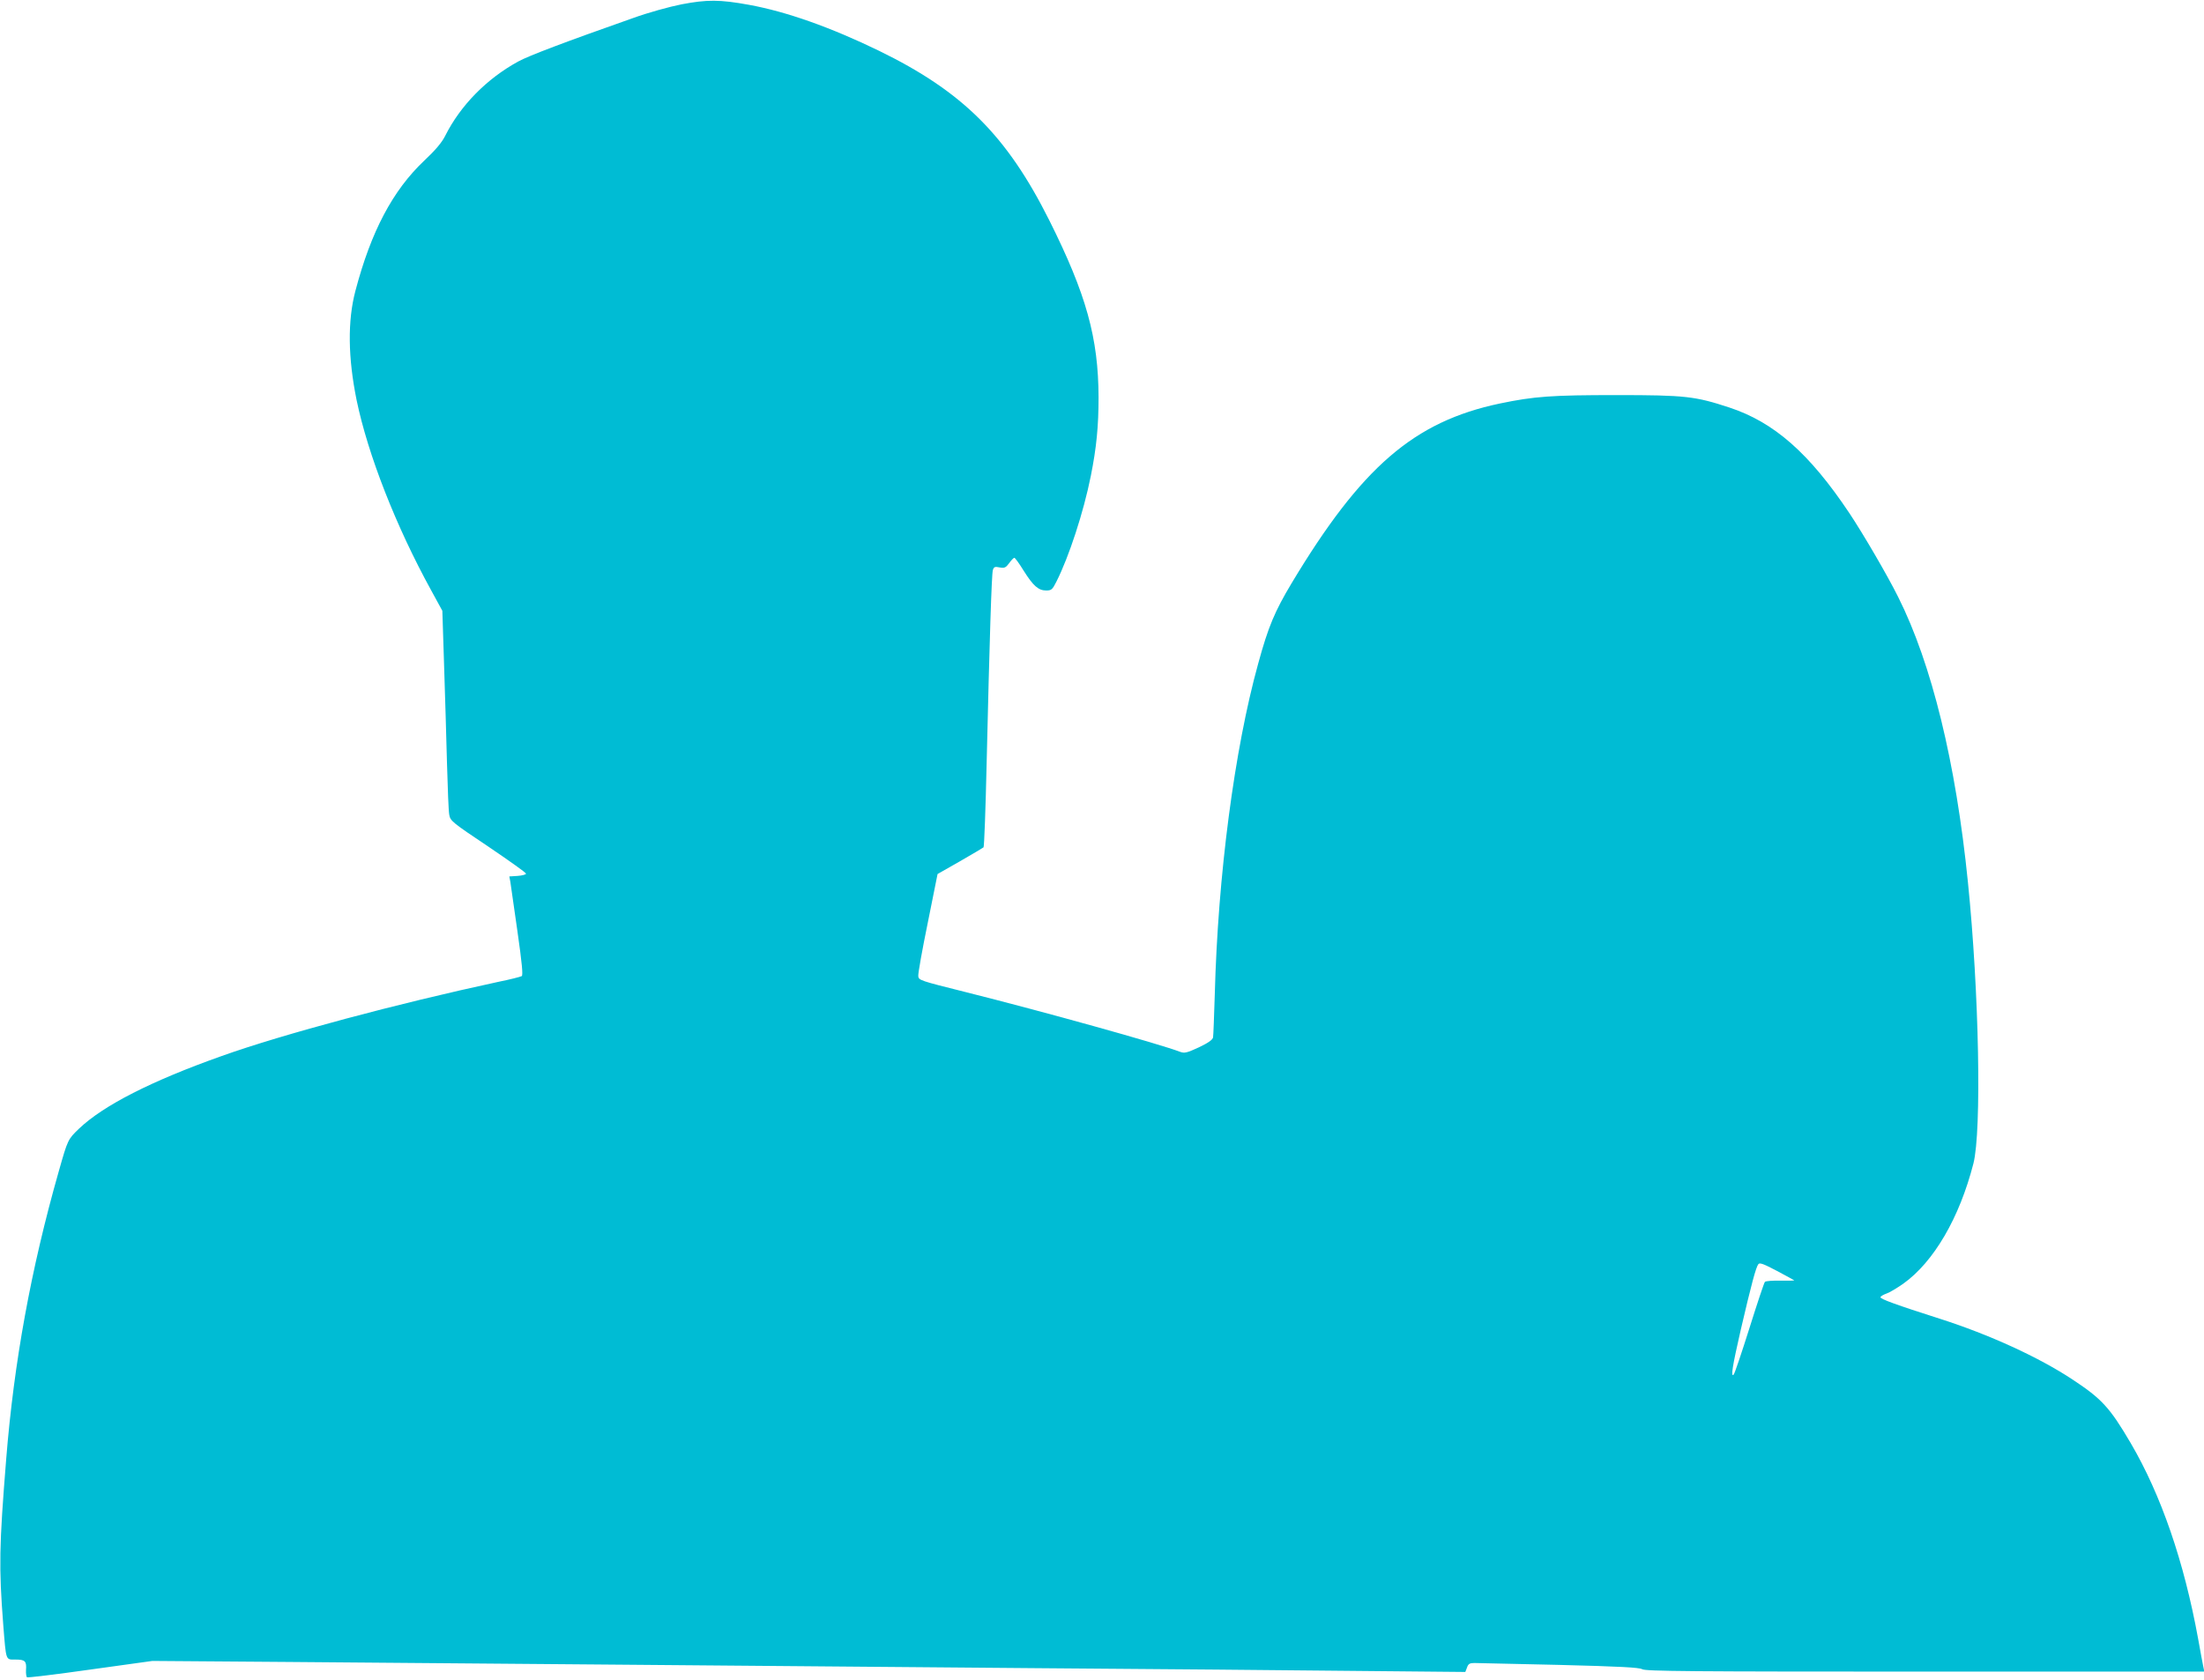
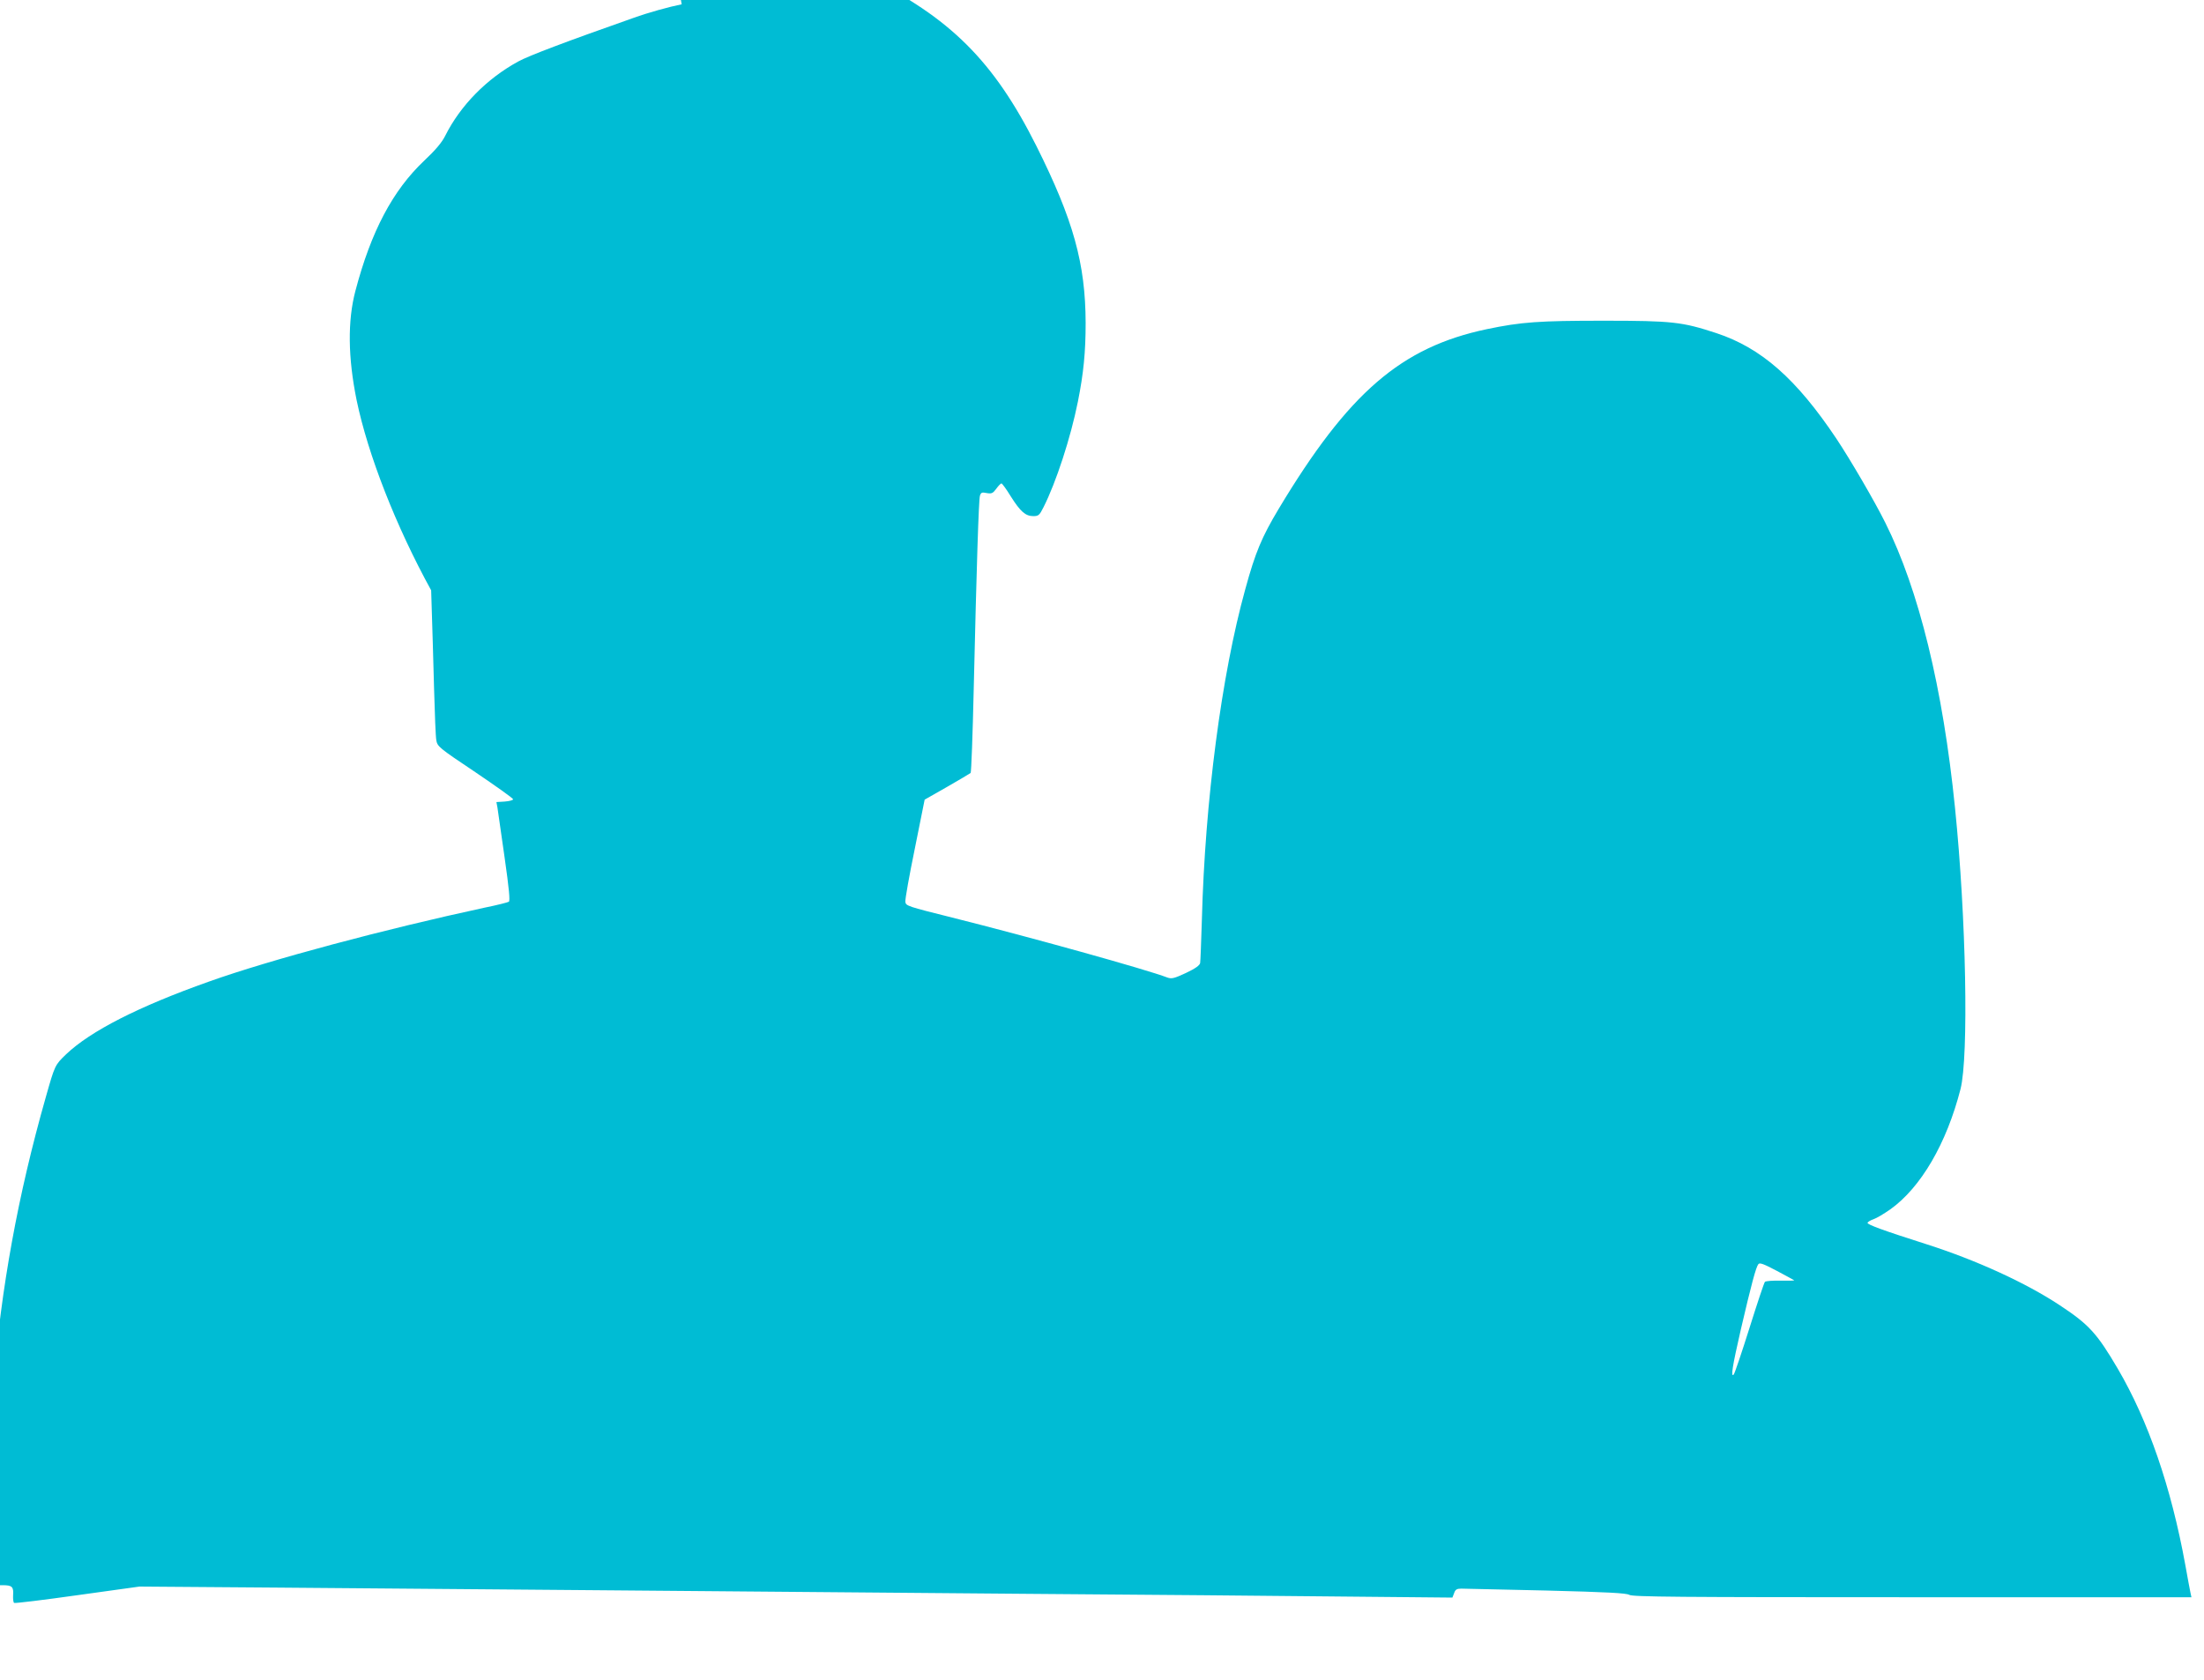
<svg xmlns="http://www.w3.org/2000/svg" version="1.0" width="1280pt" height="976pt" viewBox="0 0 1280 976" preserveAspectRatio="xMidYMid meet">
  <g transform="translate(0,976) scale(0.1,-0.1)" fill="#00bcd4" stroke="none">
-     <path d="M3959 9735 c-71 -14 -194 -48 -280 -79 -395 -139 -609 -220 -669 -253 -183 -100 -336 -255 -425 -433 -19 -38 -57 -83 -121 -143 -183 -173 -309 -411 -400 -757 -46 -174 -43 -388 7 -634 66 -318 229 -734 433 -1105 l65 -119 10 -313 c6 -173 13 -431 17 -574 4 -143 9 -277 13 -297 6 -36 15 -44 226 -185 121 -82 220 -152 220 -158 0 -5 -22 -11 -49 -13 l-48 -3 6 -32 c3 -18 21 -146 41 -286 27 -189 33 -256 25 -261 -7 -4 -69 -20 -139 -34 -580 -125 -1248 -303 -1603 -430 -409 -145 -687 -287 -829 -422 -65 -63 -65 -62 -118 -249 -162 -569 -260 -1110 -305 -1670 -41 -511 -43 -626 -17 -965 17 -211 13 -200 71 -200 56 0 65 -9 61 -61 -1 -21 2 -40 6 -42 5 -3 170 17 368 45 l360 50 805 -6 c443 -4 1320 -11 1950 -16 630 -5 1699 -14 2375 -20 677 -5 1515 -12 1862 -16 l633 -6 10 26 c7 21 16 26 42 26 18 0 240 -5 493 -11 357 -9 465 -15 482 -25 19 -12 285 -14 1644 -14 l1621 0 -6 28 c-3 15 -17 88 -30 162 -82 450 -215 836 -392 1138 -121 206 -168 257 -338 369 -195 129 -483 261 -771 353 -251 80 -347 115 -344 125 2 6 18 15 35 21 18 6 61 32 97 57 178 127 327 383 408 699 48 190 33 996 -32 1633 -70 695 -210 1268 -405 1657 -62 125 -204 368 -284 488 -232 347 -436 527 -697 613 -198 65 -254 72 -653 72 -377 0 -479 -7 -680 -49 -498 -105 -803 -368 -1209 -1044 -98 -164 -135 -251 -194 -467 -138 -498 -234 -1231 -252 -1921 -4 -126 -8 -238 -10 -250 -3 -14 -28 -32 -83 -58 -69 -32 -83 -35 -108 -26 -119 46 -798 235 -1249 348 -260 65 -270 68 -272 92 -2 14 23 153 55 309 l57 284 130 74 c72 41 133 78 137 81 4 4 12 223 18 487 17 728 29 1098 36 1123 6 19 11 22 39 16 29 -5 36 -2 56 25 12 17 26 31 30 31 4 0 29 -34 54 -75 56 -89 86 -115 131 -115 30 0 36 5 59 51 73 144 158 404 200 614 33 165 45 289 45 457 -1 345 -71 598 -286 1028 -247 493 -503 748 -989 985 -280 136 -536 227 -755 267 -170 31 -244 31 -391 3z m6461 -7412 c2 -2 -33 -3 -78 -2 -46 1 -87 -2 -92 -7 -5 -5 -45 -126 -90 -269 -45 -143 -86 -264 -91 -269 -19 -20 -8 47 41 261 61 262 88 363 102 380 8 10 31 1 107 -39 53 -28 98 -53 101 -55z" />
+     <path d="M3959 9735 c-71 -14 -194 -48 -280 -79 -395 -139 -609 -220 -669 -253 -183 -100 -336 -255 -425 -433 -19 -38 -57 -83 -121 -143 -183 -173 -309 -411 -400 -757 -46 -174 -43 -388 7 -634 66 -318 229 -734 433 -1105 c6 -173 13 -431 17 -574 4 -143 9 -277 13 -297 6 -36 15 -44 226 -185 121 -82 220 -152 220 -158 0 -5 -22 -11 -49 -13 l-48 -3 6 -32 c3 -18 21 -146 41 -286 27 -189 33 -256 25 -261 -7 -4 -69 -20 -139 -34 -580 -125 -1248 -303 -1603 -430 -409 -145 -687 -287 -829 -422 -65 -63 -65 -62 -118 -249 -162 -569 -260 -1110 -305 -1670 -41 -511 -43 -626 -17 -965 17 -211 13 -200 71 -200 56 0 65 -9 61 -61 -1 -21 2 -40 6 -42 5 -3 170 17 368 45 l360 50 805 -6 c443 -4 1320 -11 1950 -16 630 -5 1699 -14 2375 -20 677 -5 1515 -12 1862 -16 l633 -6 10 26 c7 21 16 26 42 26 18 0 240 -5 493 -11 357 -9 465 -15 482 -25 19 -12 285 -14 1644 -14 l1621 0 -6 28 c-3 15 -17 88 -30 162 -82 450 -215 836 -392 1138 -121 206 -168 257 -338 369 -195 129 -483 261 -771 353 -251 80 -347 115 -344 125 2 6 18 15 35 21 18 6 61 32 97 57 178 127 327 383 408 699 48 190 33 996 -32 1633 -70 695 -210 1268 -405 1657 -62 125 -204 368 -284 488 -232 347 -436 527 -697 613 -198 65 -254 72 -653 72 -377 0 -479 -7 -680 -49 -498 -105 -803 -368 -1209 -1044 -98 -164 -135 -251 -194 -467 -138 -498 -234 -1231 -252 -1921 -4 -126 -8 -238 -10 -250 -3 -14 -28 -32 -83 -58 -69 -32 -83 -35 -108 -26 -119 46 -798 235 -1249 348 -260 65 -270 68 -272 92 -2 14 23 153 55 309 l57 284 130 74 c72 41 133 78 137 81 4 4 12 223 18 487 17 728 29 1098 36 1123 6 19 11 22 39 16 29 -5 36 -2 56 25 12 17 26 31 30 31 4 0 29 -34 54 -75 56 -89 86 -115 131 -115 30 0 36 5 59 51 73 144 158 404 200 614 33 165 45 289 45 457 -1 345 -71 598 -286 1028 -247 493 -503 748 -989 985 -280 136 -536 227 -755 267 -170 31 -244 31 -391 3z m6461 -7412 c2 -2 -33 -3 -78 -2 -46 1 -87 -2 -92 -7 -5 -5 -45 -126 -90 -269 -45 -143 -86 -264 -91 -269 -19 -20 -8 47 41 261 61 262 88 363 102 380 8 10 31 1 107 -39 53 -28 98 -53 101 -55z" />
  </g>
</svg>